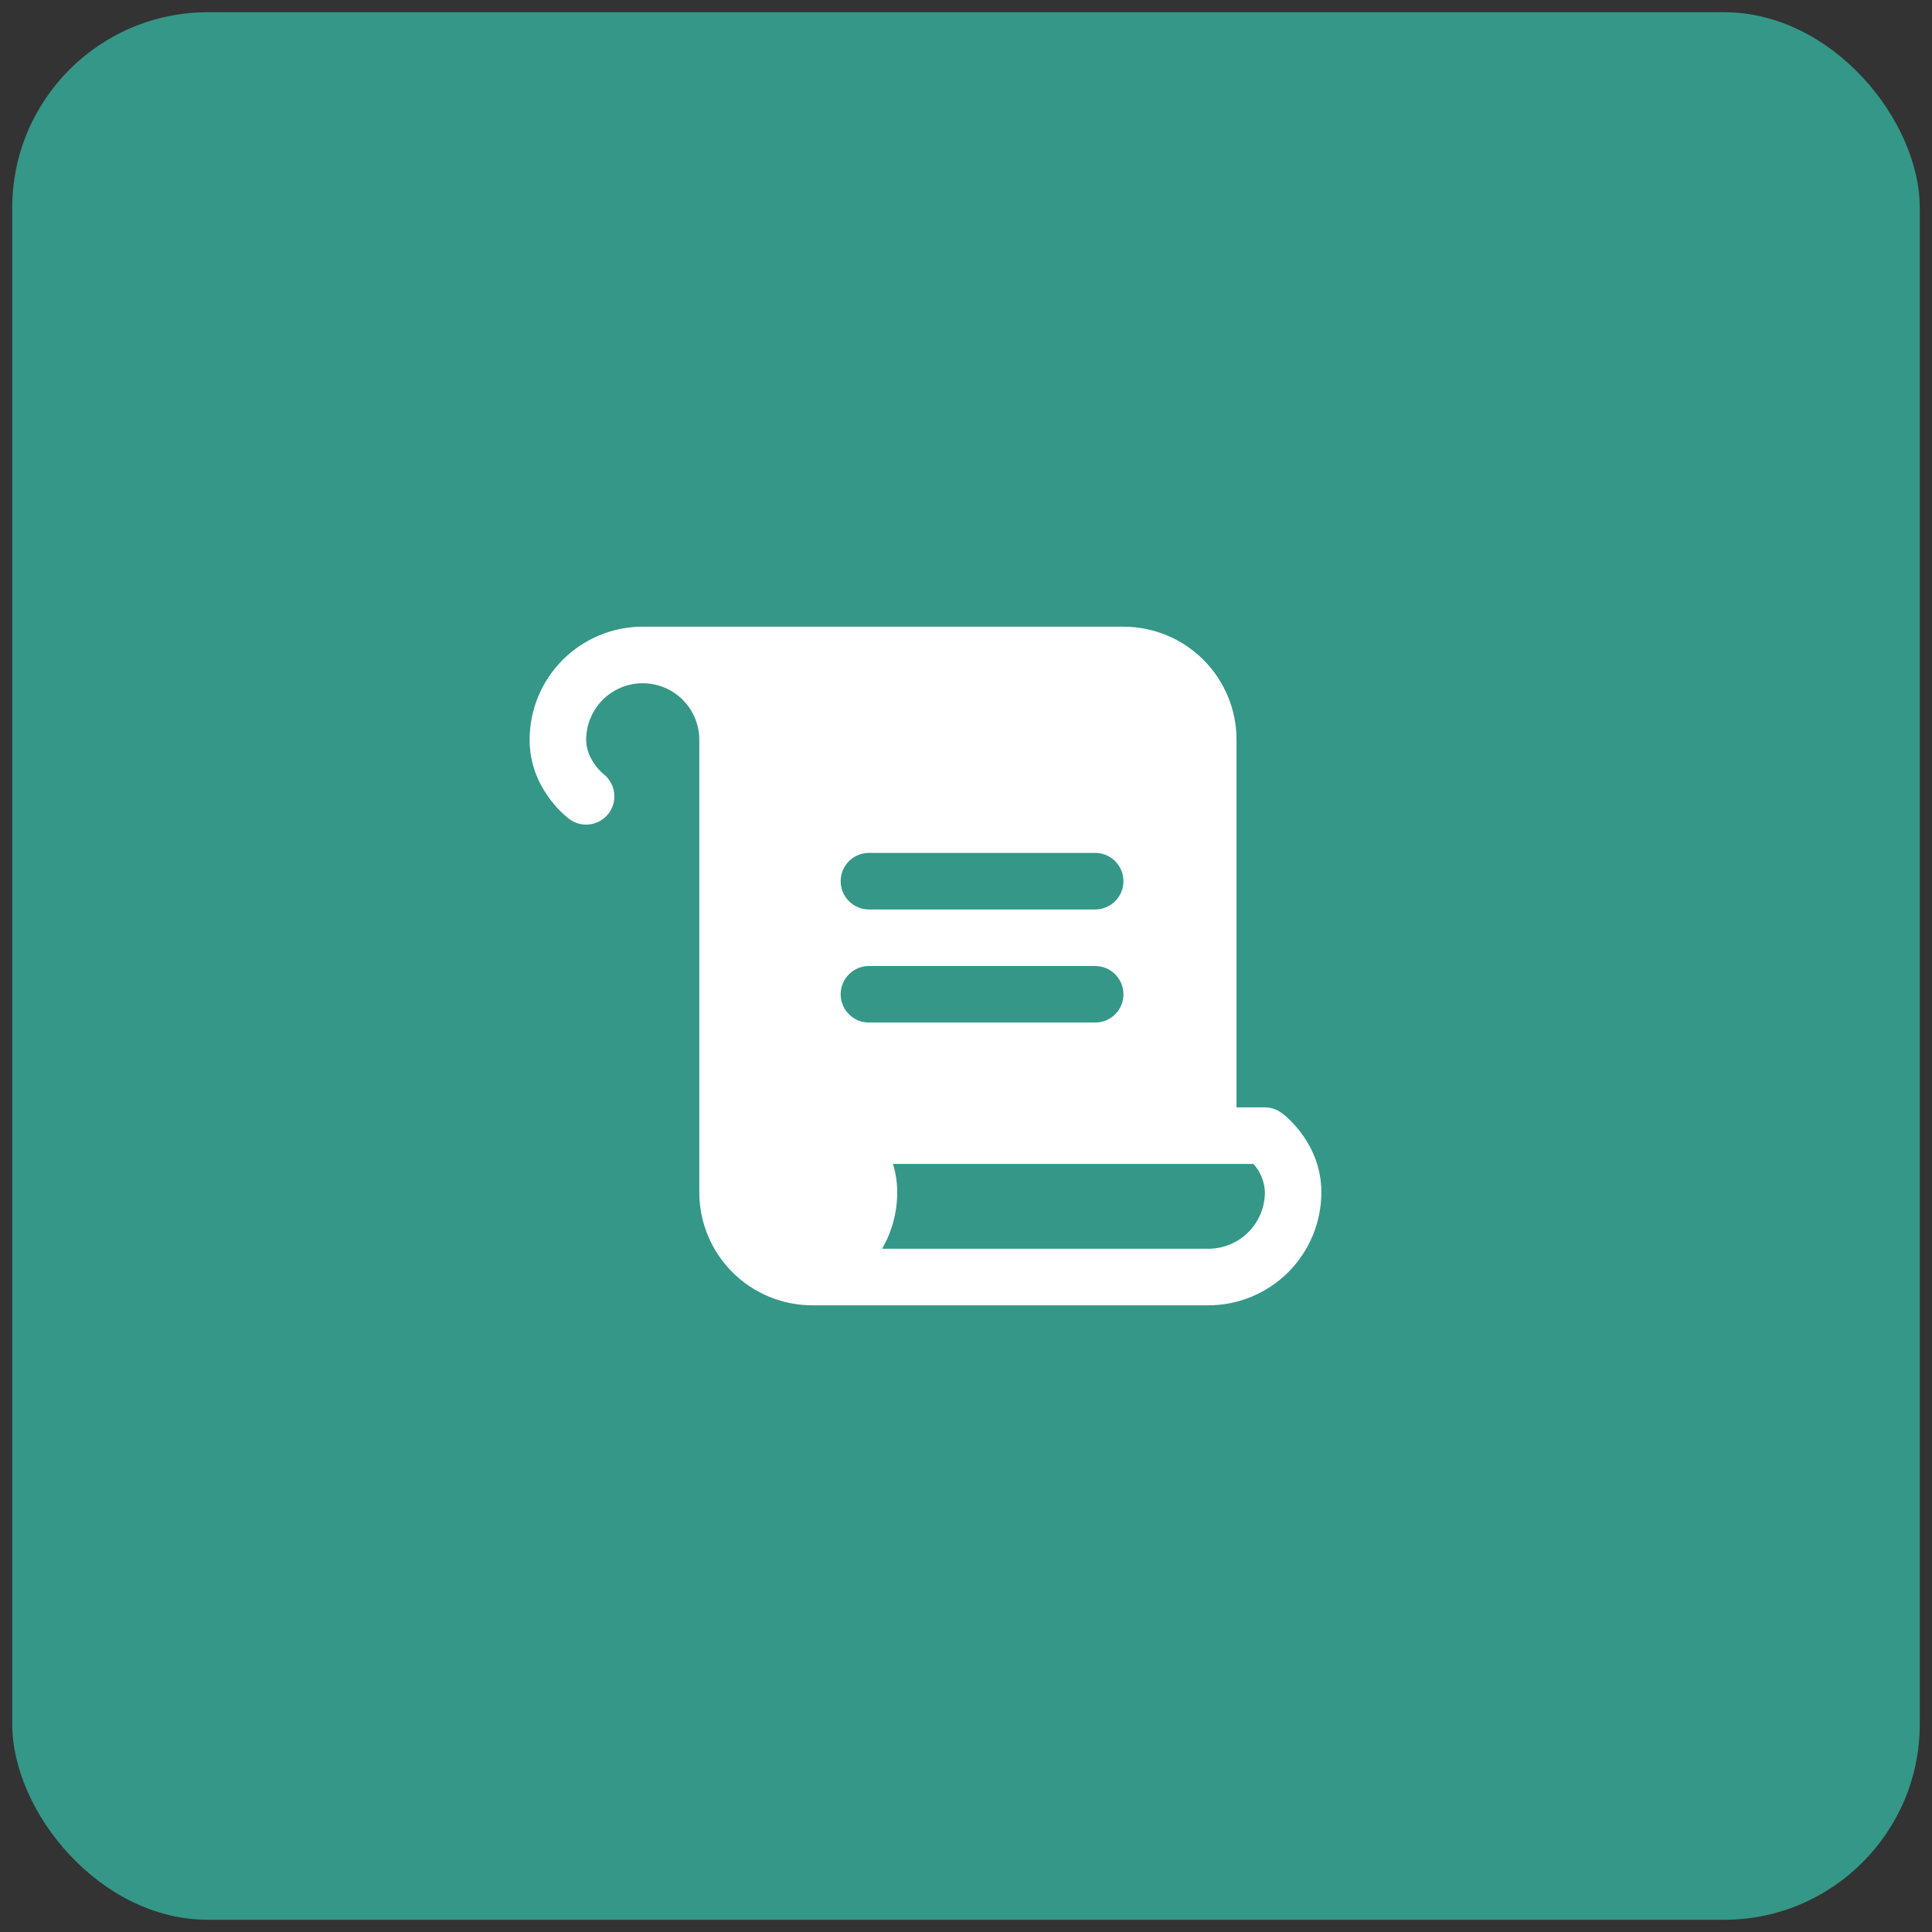
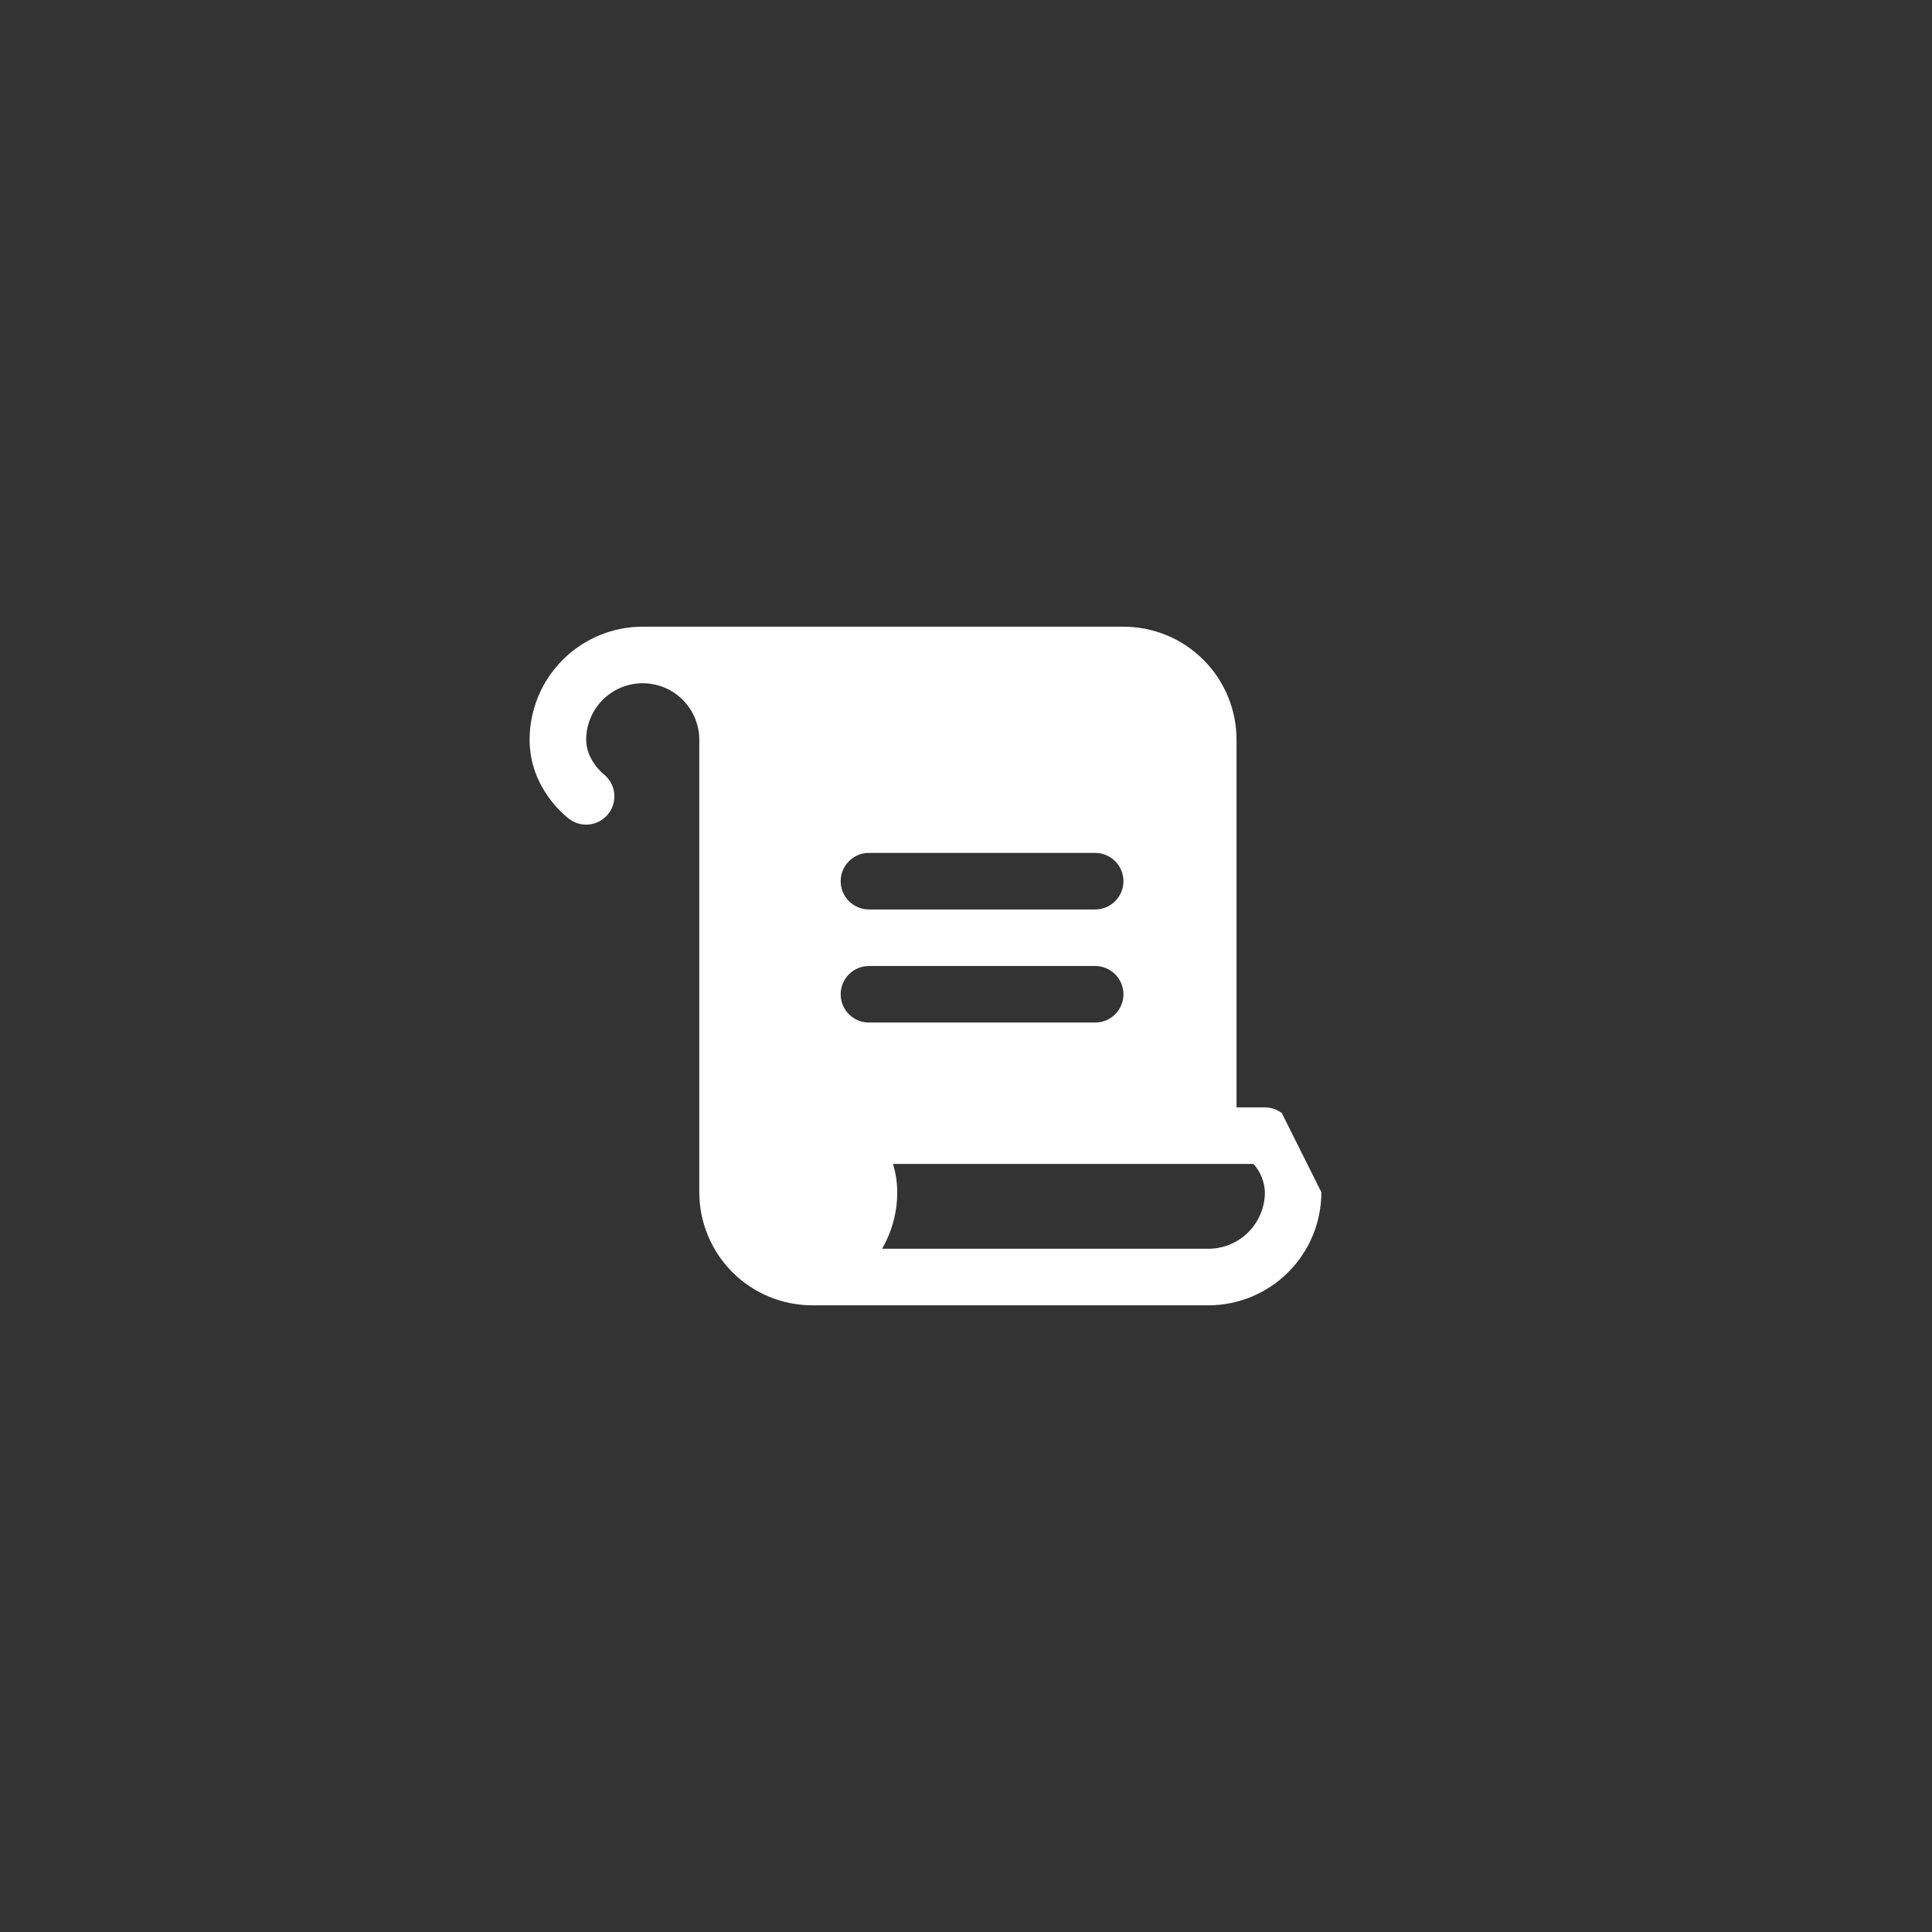
<svg xmlns="http://www.w3.org/2000/svg" width="79" height="79" viewBox="0 0 79 79" fill="none">
  <rect x="0" y="0" width="79" height="79" fill="#333333" stroke="none" />
-   <rect x="0.5" y="0.5" width="78" height="78" rx="8" fill="#359787" />
-   <path d="M52.413 45.513C52.212 45.362 51.969 45.281 51.719 45.281H50.562V30.25C50.562 29.023 50.075 27.847 49.208 26.98C48.34 26.112 47.164 25.625 45.938 25.625H26.281C25.055 25.625 23.878 26.112 23.011 26.98C22.143 27.847 21.656 29.023 21.656 30.25C21.656 32.217 23.109 33.363 23.275 33.487C23.475 33.639 23.718 33.72 23.969 33.719C24.21 33.718 24.445 33.642 24.64 33.502C24.836 33.361 24.983 33.163 25.06 32.935C25.138 32.706 25.142 32.46 25.073 32.229C25.003 31.998 24.863 31.795 24.673 31.648C24.667 31.64 23.969 31.08 23.969 30.25C23.969 29.637 24.212 29.049 24.646 28.615C25.08 28.181 25.668 27.938 26.281 27.938C26.895 27.938 27.483 28.181 27.916 28.615C28.35 29.049 28.594 29.637 28.594 30.25V48.75C28.594 49.977 29.081 51.153 29.948 52.02C30.816 52.888 31.992 53.375 33.219 53.375H49.406C50.633 53.375 51.809 52.888 52.677 52.02C53.544 51.153 54.031 49.977 54.031 48.75C54.031 46.783 52.586 45.637 52.413 45.513ZM35.531 34.875H44.781C45.088 34.875 45.382 34.997 45.599 35.214C45.816 35.431 45.938 35.725 45.938 36.031C45.938 36.338 45.816 36.632 45.599 36.849C45.382 37.066 45.088 37.188 44.781 37.188H35.531C35.225 37.188 34.931 37.066 34.714 36.849C34.497 36.632 34.375 36.338 34.375 36.031C34.375 35.725 34.497 35.431 34.714 35.214C34.931 34.997 35.225 34.875 35.531 34.875ZM34.375 40.656C34.375 40.35 34.497 40.056 34.714 39.839C34.931 39.622 35.225 39.5 35.531 39.5H44.781C45.088 39.5 45.382 39.622 45.599 39.839C45.816 40.056 45.938 40.35 45.938 40.656C45.938 40.963 45.816 41.257 45.599 41.474C45.382 41.691 45.088 41.812 44.781 41.812H35.531C35.225 41.812 34.931 41.691 34.714 41.474C34.497 41.257 34.375 40.963 34.375 40.656ZM49.406 51.062H36.068C36.475 50.36 36.689 49.562 36.688 48.75C36.688 48.358 36.629 47.968 36.513 47.594H51.255C51.542 47.912 51.707 48.322 51.722 48.75C51.722 49.054 51.662 49.355 51.545 49.636C51.429 49.916 51.258 50.171 51.043 50.386C50.828 50.601 50.573 50.771 50.292 50.887C50.011 51.003 49.71 51.063 49.406 51.062Z" fill="white" />
+   <path d="M52.413 45.513C52.212 45.362 51.969 45.281 51.719 45.281H50.562V30.25C50.562 29.023 50.075 27.847 49.208 26.98C48.34 26.112 47.164 25.625 45.938 25.625H26.281C25.055 25.625 23.878 26.112 23.011 26.98C22.143 27.847 21.656 29.023 21.656 30.25C21.656 32.217 23.109 33.363 23.275 33.487C23.475 33.639 23.718 33.72 23.969 33.719C24.21 33.718 24.445 33.642 24.64 33.502C24.836 33.361 24.983 33.163 25.06 32.935C25.138 32.706 25.142 32.46 25.073 32.229C25.003 31.998 24.863 31.795 24.673 31.648C24.667 31.64 23.969 31.08 23.969 30.25C23.969 29.637 24.212 29.049 24.646 28.615C25.08 28.181 25.668 27.938 26.281 27.938C26.895 27.938 27.483 28.181 27.916 28.615C28.35 29.049 28.594 29.637 28.594 30.25V48.75C28.594 49.977 29.081 51.153 29.948 52.02C30.816 52.888 31.992 53.375 33.219 53.375H49.406C50.633 53.375 51.809 52.888 52.677 52.02C53.544 51.153 54.031 49.977 54.031 48.75ZM35.531 34.875H44.781C45.088 34.875 45.382 34.997 45.599 35.214C45.816 35.431 45.938 35.725 45.938 36.031C45.938 36.338 45.816 36.632 45.599 36.849C45.382 37.066 45.088 37.188 44.781 37.188H35.531C35.225 37.188 34.931 37.066 34.714 36.849C34.497 36.632 34.375 36.338 34.375 36.031C34.375 35.725 34.497 35.431 34.714 35.214C34.931 34.997 35.225 34.875 35.531 34.875ZM34.375 40.656C34.375 40.35 34.497 40.056 34.714 39.839C34.931 39.622 35.225 39.5 35.531 39.5H44.781C45.088 39.5 45.382 39.622 45.599 39.839C45.816 40.056 45.938 40.35 45.938 40.656C45.938 40.963 45.816 41.257 45.599 41.474C45.382 41.691 45.088 41.812 44.781 41.812H35.531C35.225 41.812 34.931 41.691 34.714 41.474C34.497 41.257 34.375 40.963 34.375 40.656ZM49.406 51.062H36.068C36.475 50.36 36.689 49.562 36.688 48.75C36.688 48.358 36.629 47.968 36.513 47.594H51.255C51.542 47.912 51.707 48.322 51.722 48.75C51.722 49.054 51.662 49.355 51.545 49.636C51.429 49.916 51.258 50.171 51.043 50.386C50.828 50.601 50.573 50.771 50.292 50.887C50.011 51.003 49.71 51.063 49.406 51.062Z" fill="white" />
</svg>